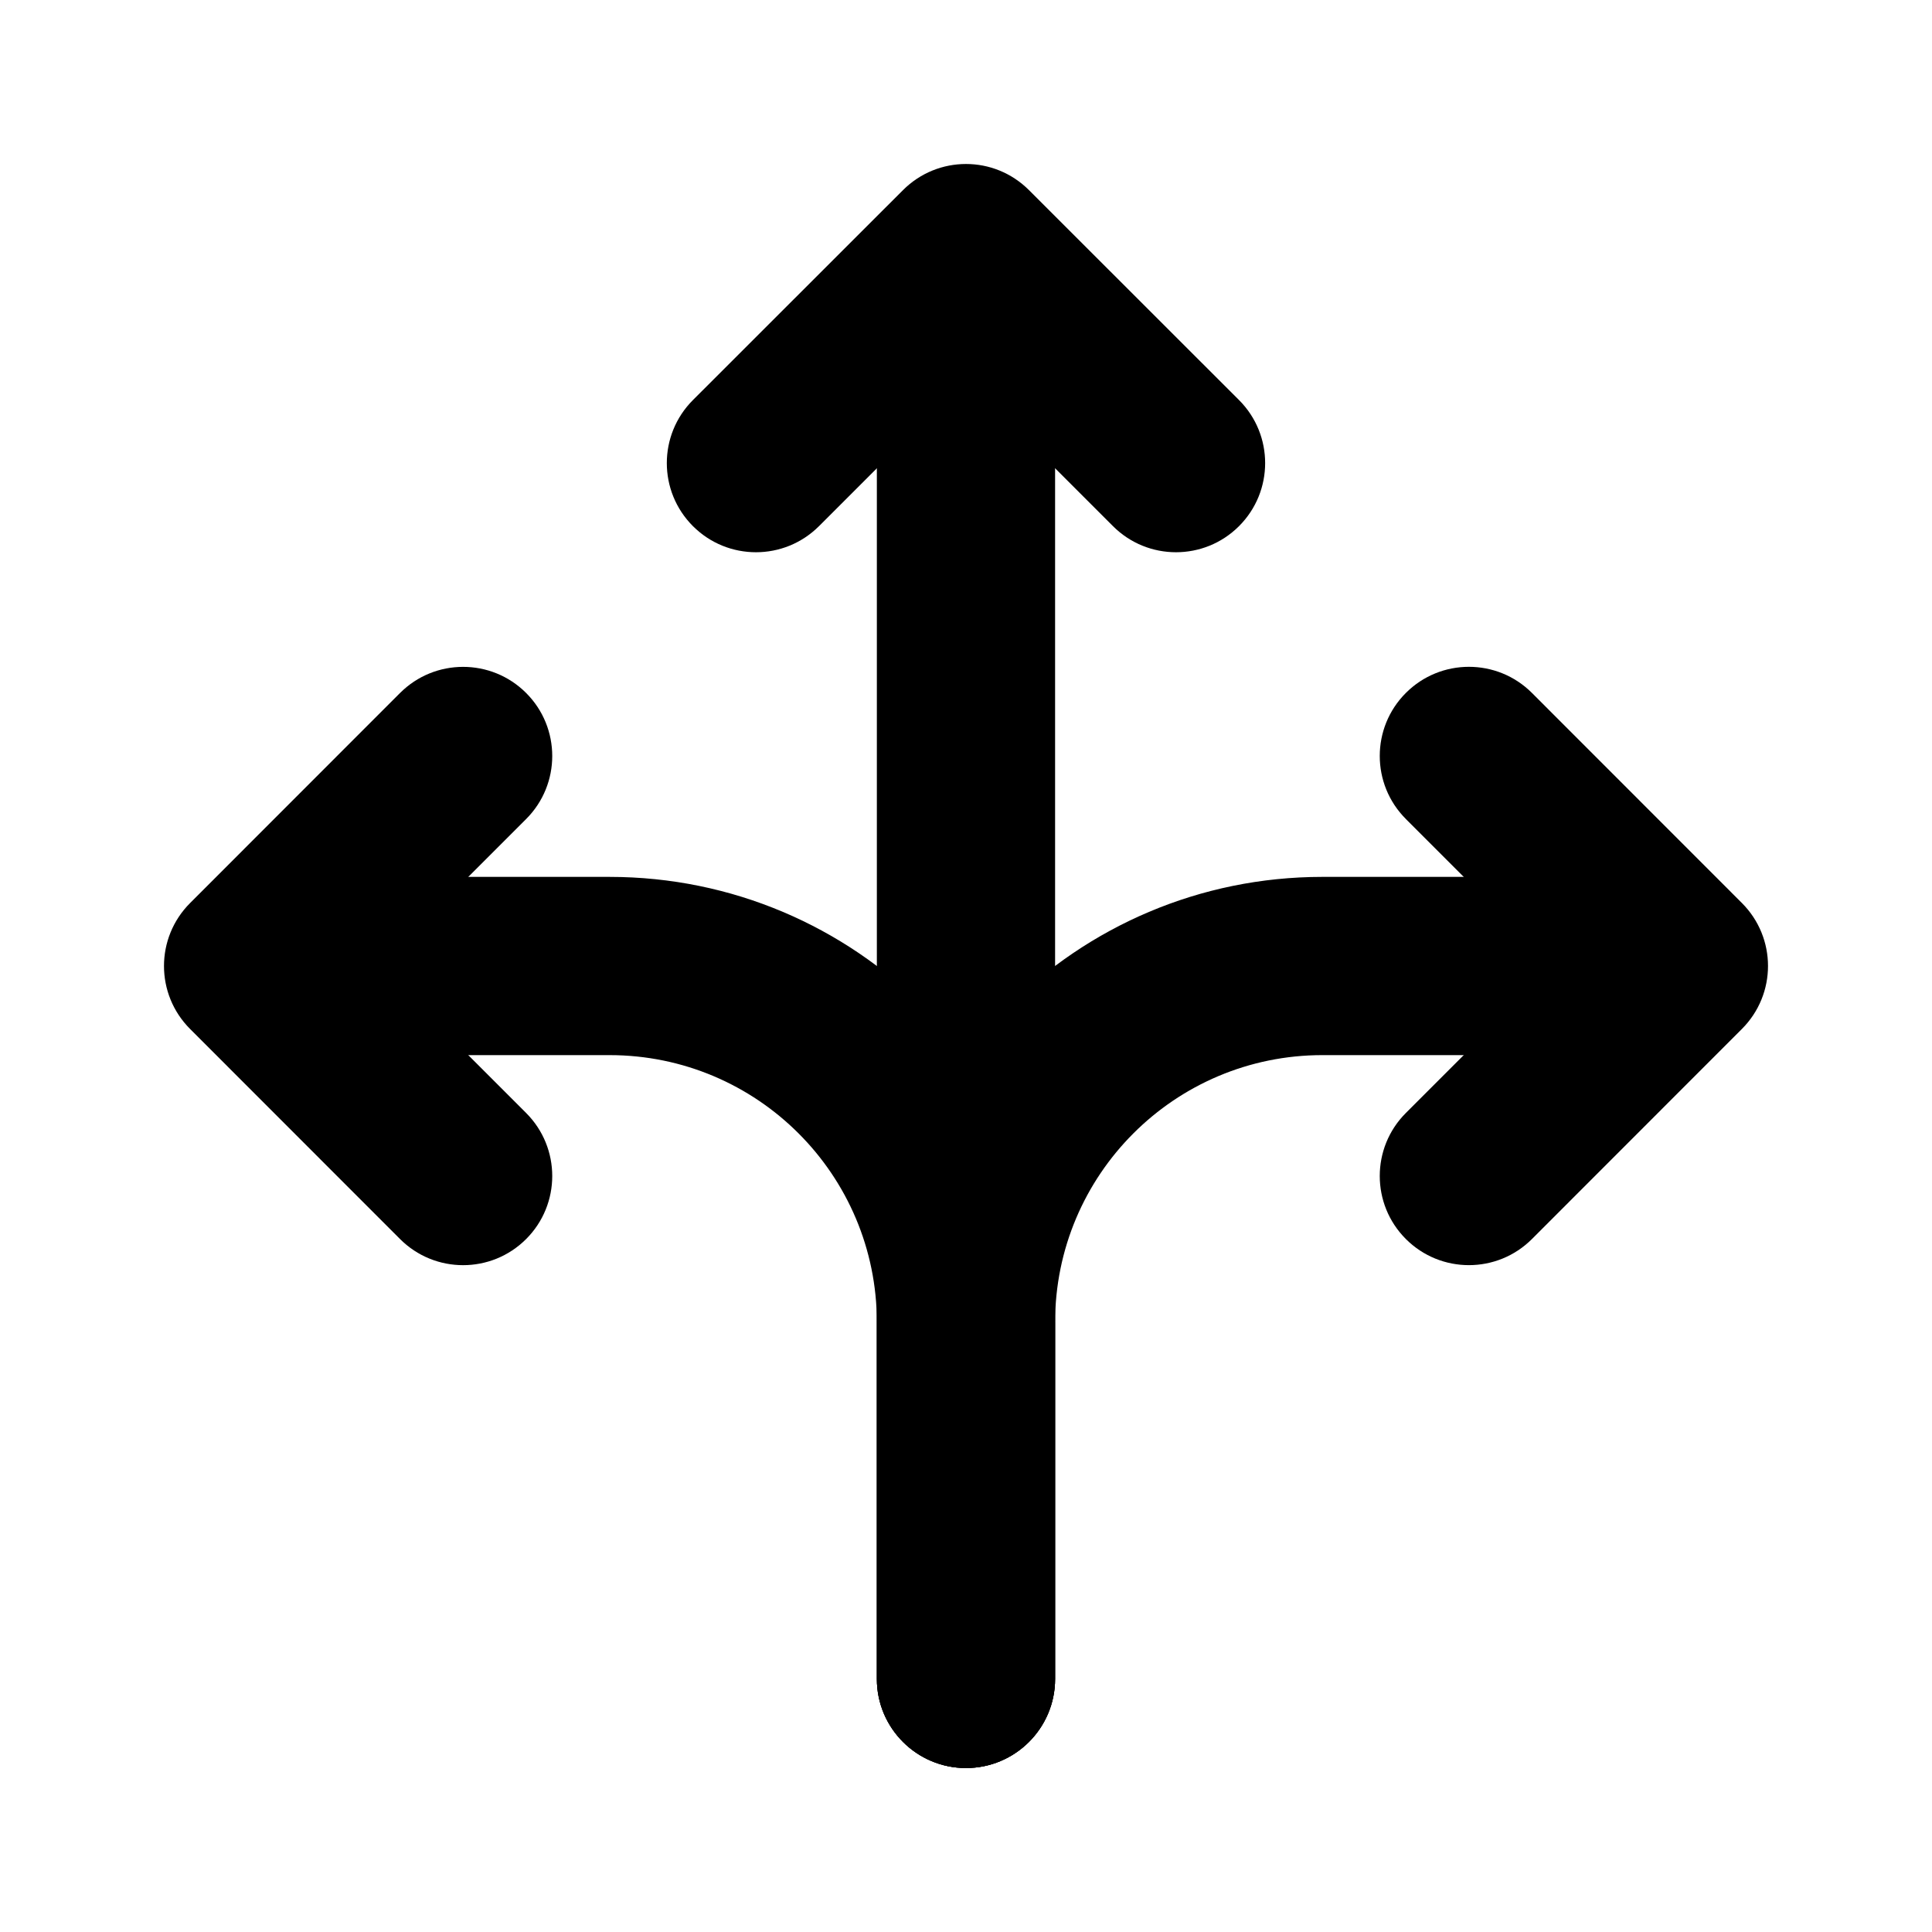
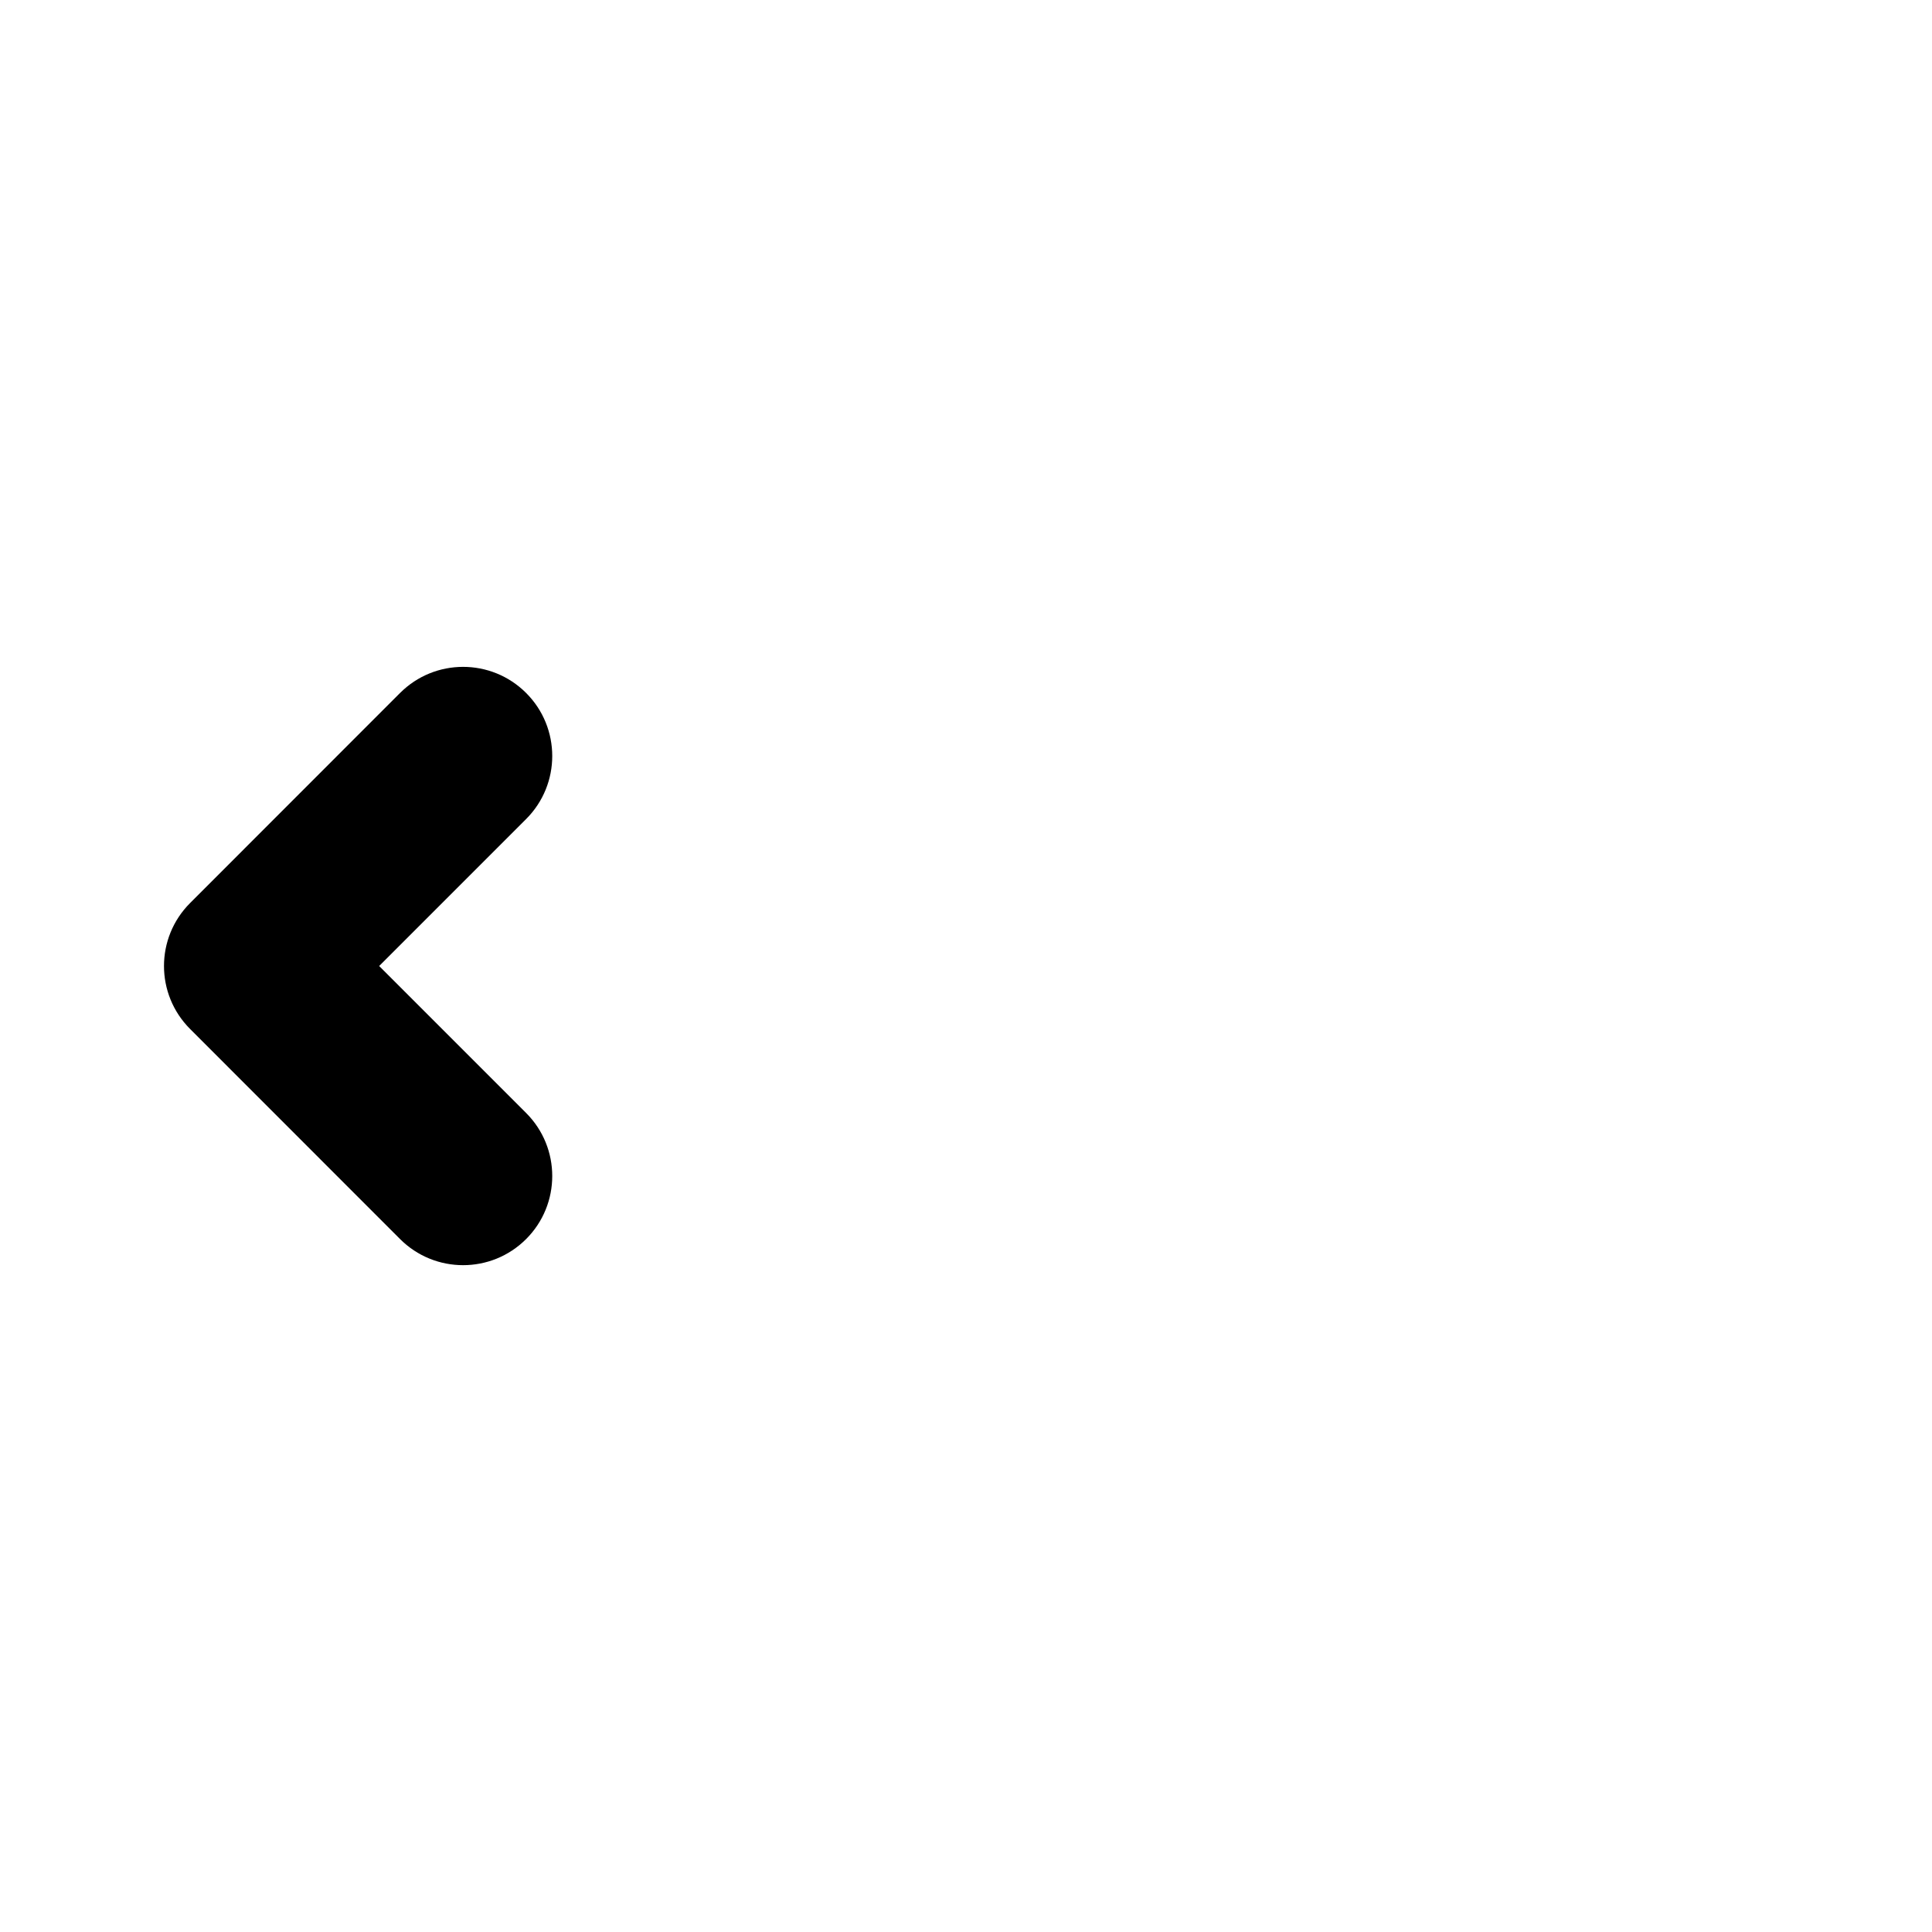
<svg xmlns="http://www.w3.org/2000/svg" fill="#000000" width="800px" height="800px" version="1.1" viewBox="144 144 512 512">
  <g fill-rule="evenodd">
-     <path d="m423.61 588.93v-362.11c0-13.035-10.578-23.617-23.617-23.617-13.035 0-23.617 10.578-23.617 23.617v362.11c0 13.035 10.578 23.617 23.617 23.617 13.035 0 23.617-10.578 23.617-23.617z" />
-     <path d="m423.61 588.93v-94.465c0-39.141 31.707-70.848 70.848-70.848h78.719c13.035 0 23.617-10.578 23.617-23.617 0-13.035-10.578-23.617-23.617-23.617h-78.719c-65.211 0-118.08 52.867-118.08 118.08v94.465c0 13.035 10.578 23.617 23.617 23.617 13.035 0 23.617-10.578 23.617-23.617z" />
-     <path d="m423.61 588.93v-94.465c0-65.211-52.867-118.08-118.08-118.08h-78.719c-13.035 0-23.617 10.578-23.617 23.617 0 13.035 10.578 23.617 23.617 23.617h78.719c39.141 0 70.848 31.707 70.848 70.848v94.465c0 13.035 10.578 23.617 23.617 23.617 13.035 0 23.617-10.578 23.617-23.617z" />
-     <path d="m361.05 283.43 38.949-38.949s38.949 38.949 38.949 38.949c9.227 9.227 24.184 9.227 33.41 0 9.227-9.227 9.227-24.184 0-33.41l-55.672-55.641c-9.227-9.227-24.152-9.227-33.379 0l-55.672 55.641c-9.227 9.227-9.227 24.184 0 33.41 9.227 9.227 24.184 9.227 33.41 0z" />
-     <path d="m516.57 361.05 38.949 38.949-38.949 38.949c-9.227 9.227-9.227 24.184 0 33.41 9.227 9.227 24.184 9.227 33.41 0l55.641-55.672c9.227-9.227 9.227-24.152 0-33.379l-55.641-55.672c-9.227-9.227-24.184-9.227-33.41 0-9.227 9.227-9.227 24.184 0 33.41z" />
    <path d="m250.02 327.64-55.641 55.672c-9.227 9.227-9.227 24.152 0 33.379l55.641 55.672c9.227 9.227 24.184 9.227 33.41 0 9.227-9.227 9.227-24.184 0-33.41l-38.949-38.949 38.949-38.949c9.227-9.227 9.227-24.184 0-33.41-9.227-9.227-24.184-9.227-33.41 0z" />
  </g>
</svg>